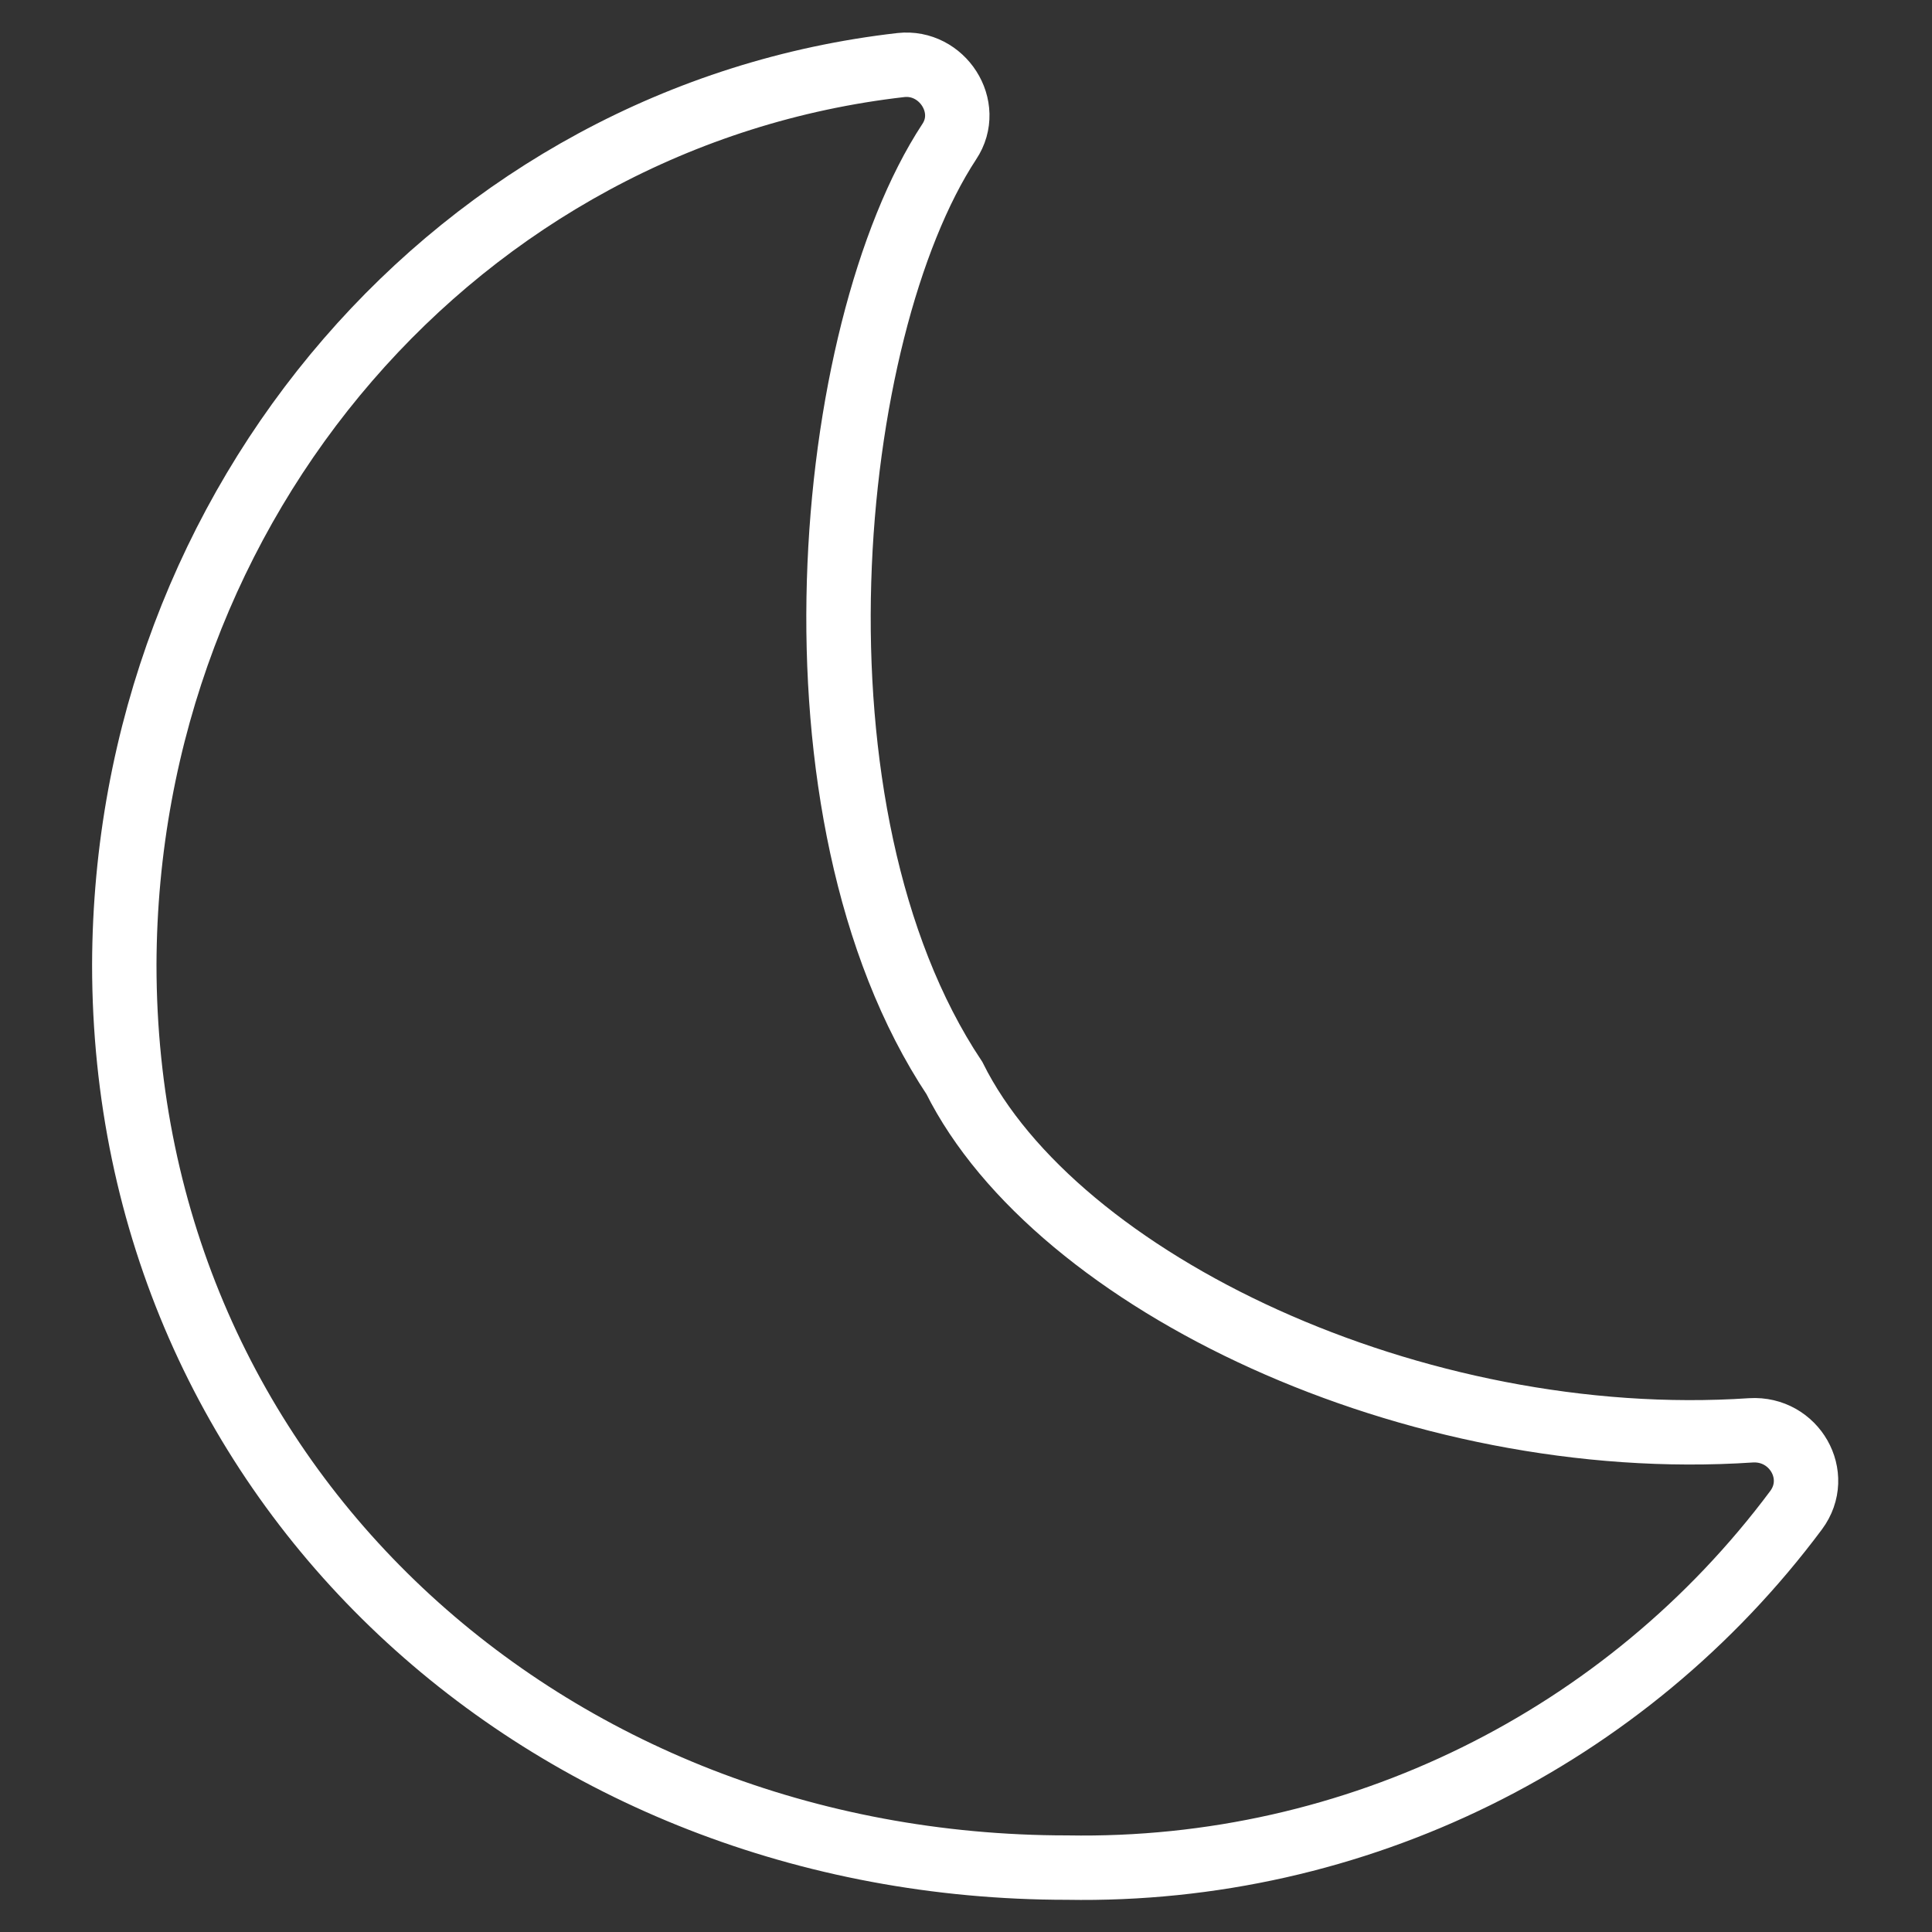
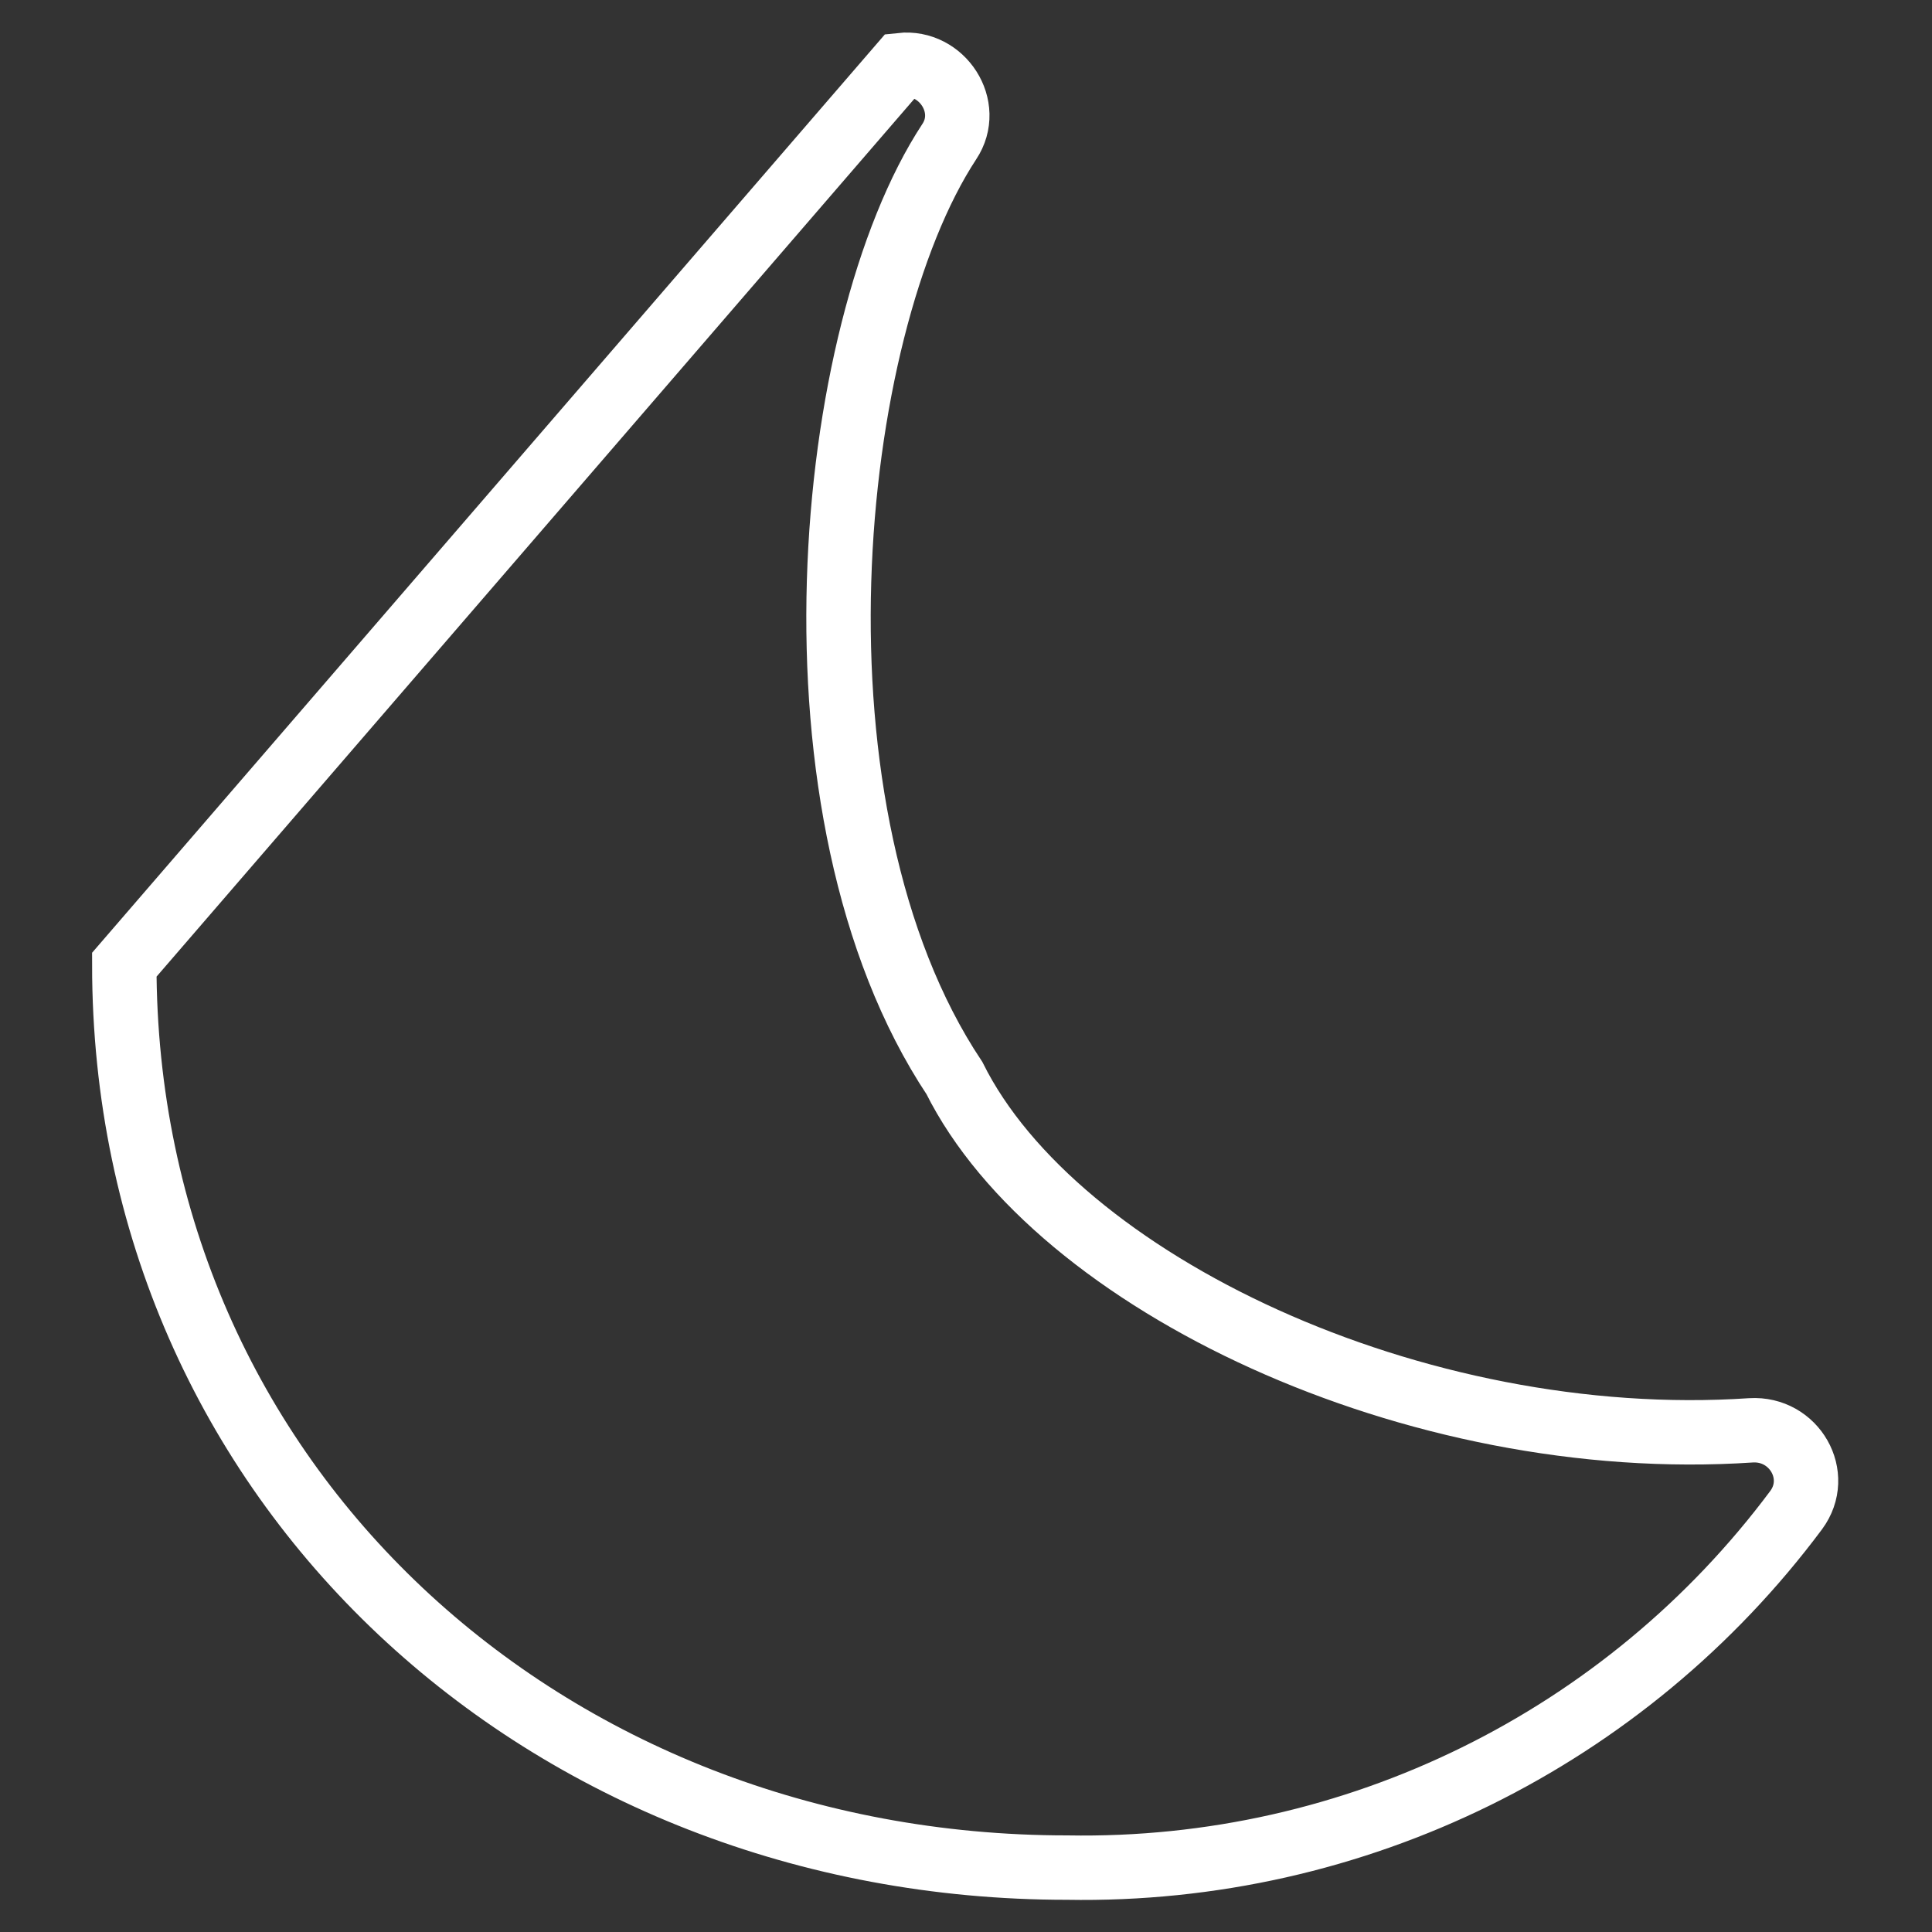
<svg xmlns="http://www.w3.org/2000/svg" id="Laag_1" data-name="Laag 1" viewBox="0 0 30 30">
  <rect x="0" y="0" width="30" height="30" fill="#333333" stroke="none" />
  <defs>
    <style>
      .cls-1 {
        fill: none;
        stroke: #fff;
        stroke-miterlimit: 10;
      }
    </style>
  </defs>
  <g id="Group_1034" data-name="Group 1034">
-     <path id="Path_2008" data-name="Path 2008" class="cls-1" d="M13.99,1.01c.64-.07,1.11.65.75,1.19-1.93,2.94-2.66,10.42.08,14.54,1.58,3.17,7.15,5.82,12.37,5.47.67-.04,1.1.7.7,1.24-2.64,3.54-6.84,5.63-11.32,5.55-8.08,0-14.64-5.94-14.64-14.02C1.95,7.78,7.15,1.79,13.99,1.01Z" />
+     <path id="Path_2008" data-name="Path 2008" class="cls-1" d="M13.99,1.01c.64-.07,1.11.65.75,1.19-1.93,2.94-2.66,10.42.08,14.54,1.58,3.17,7.15,5.82,12.37,5.47.67-.04,1.1.7.7,1.24-2.64,3.54-6.84,5.63-11.32,5.55-8.08,0-14.64-5.94-14.64-14.02Z" />
  </g>
</svg>